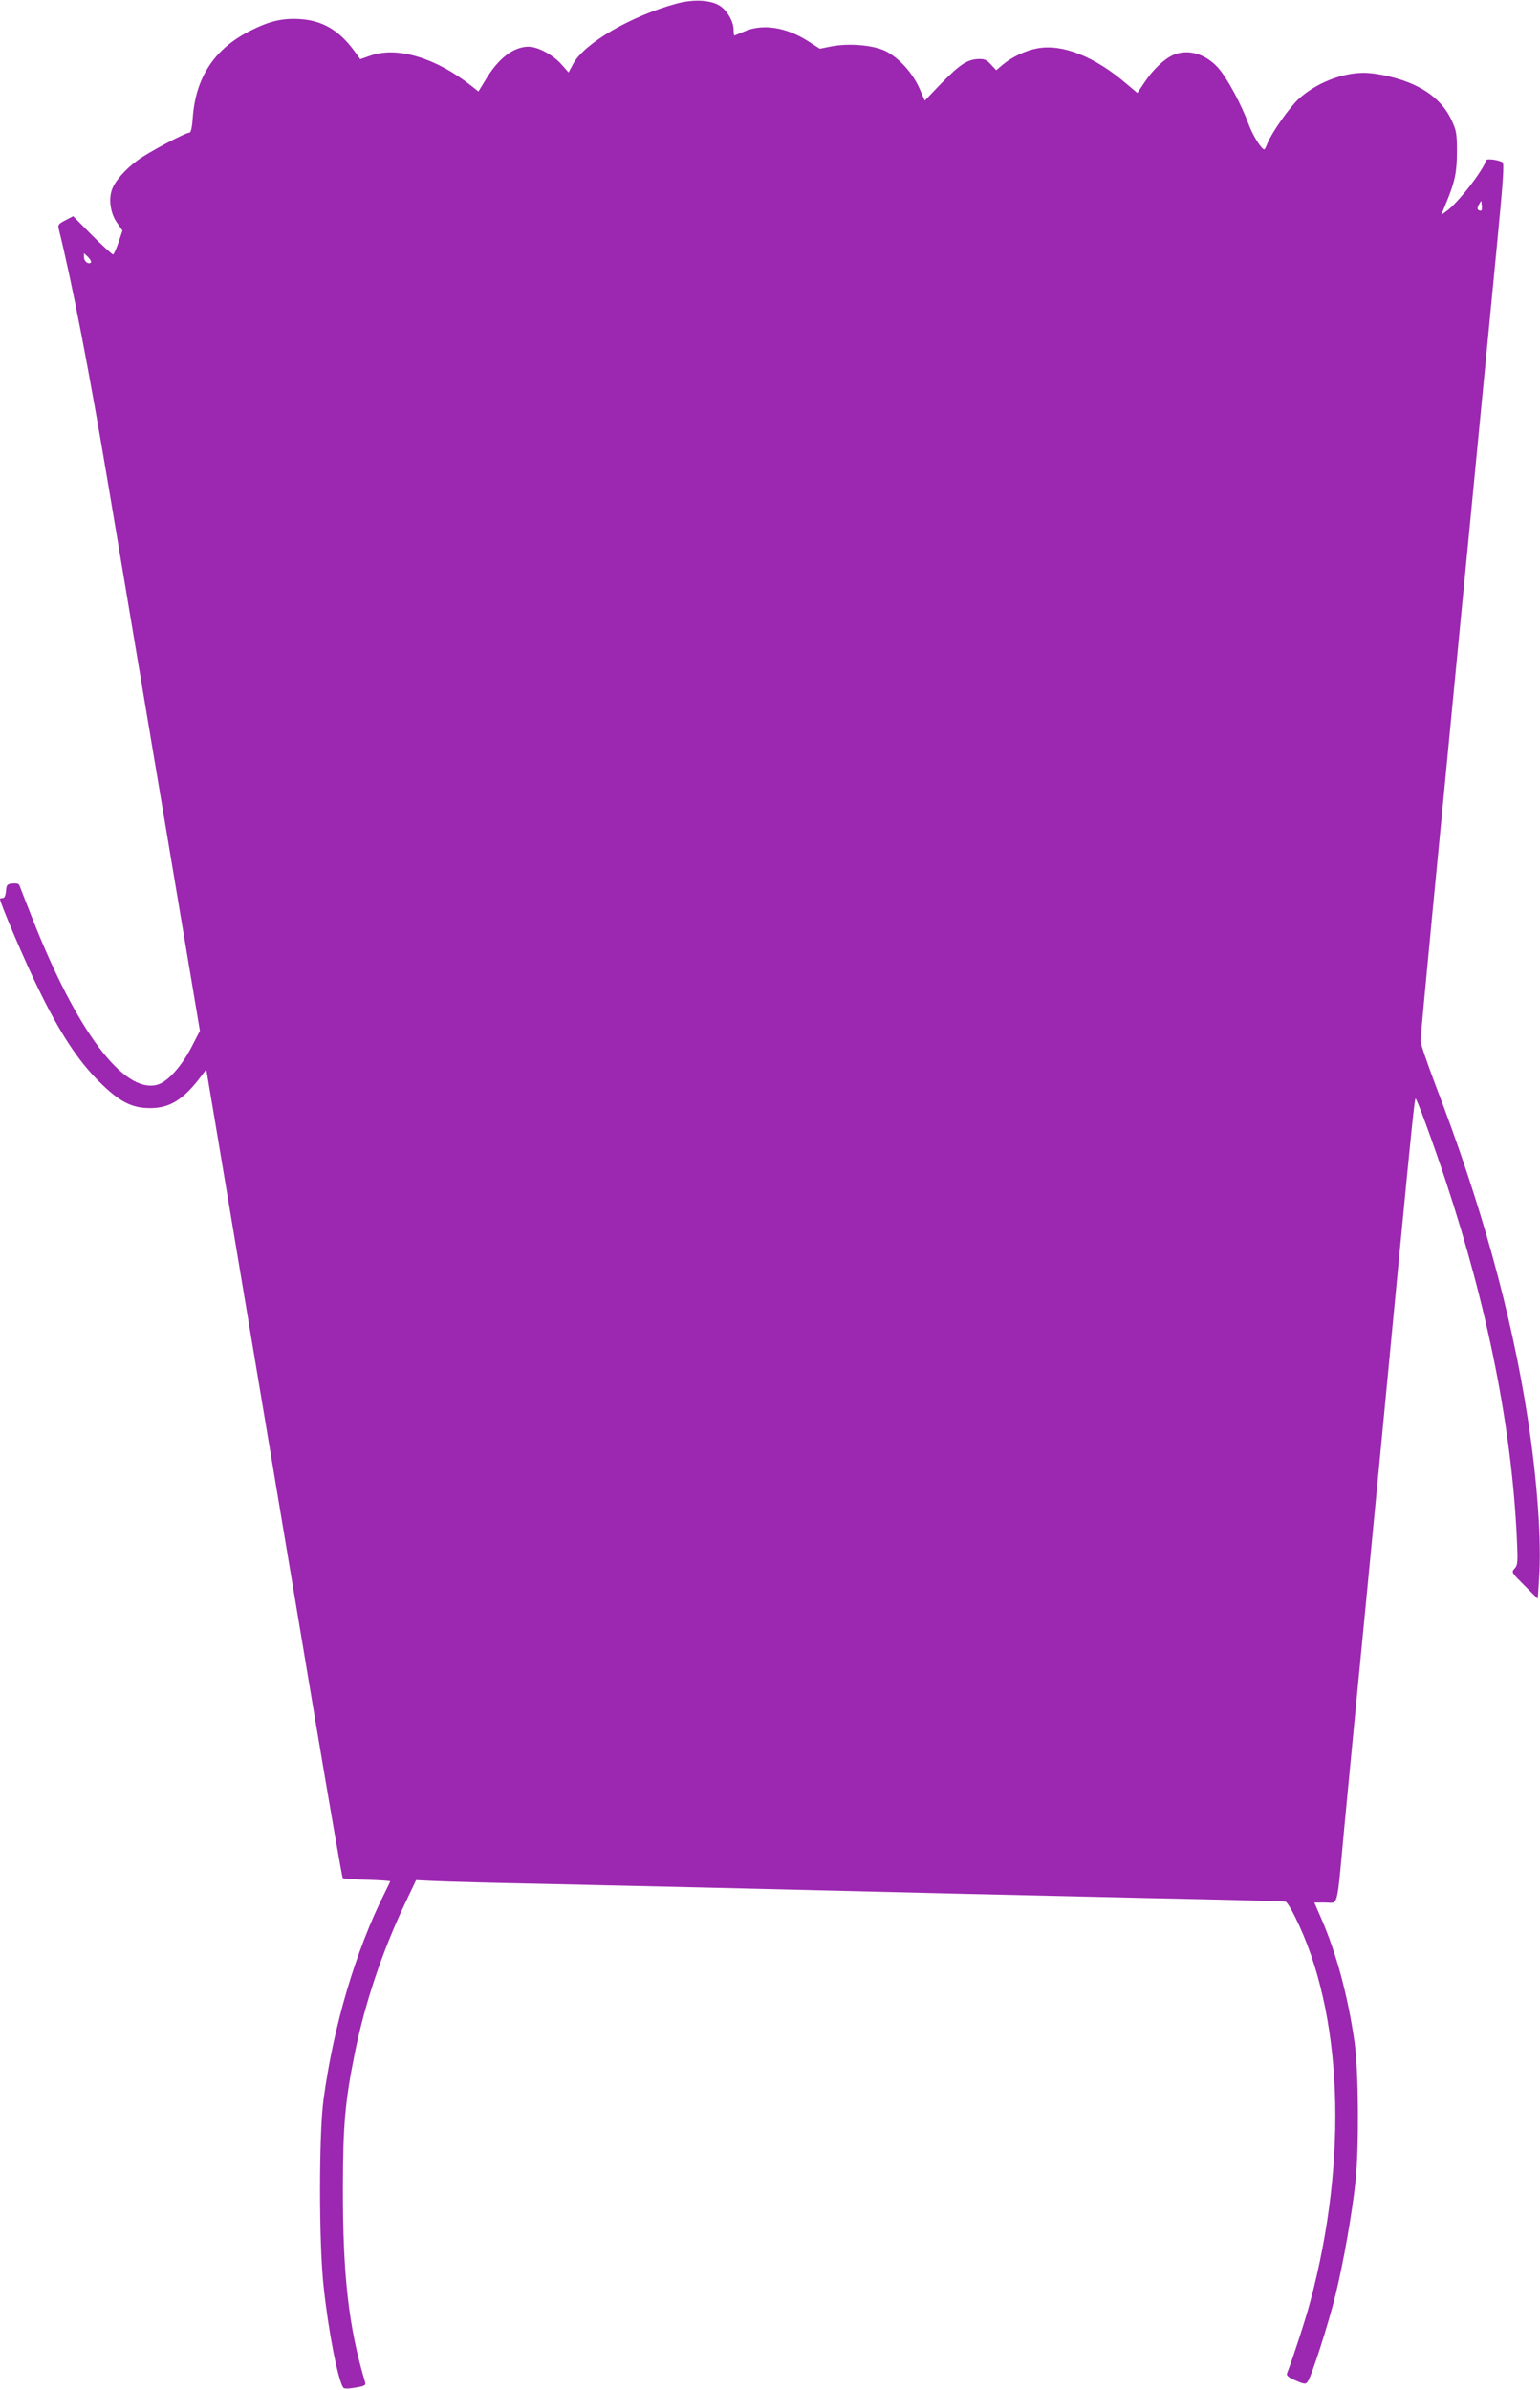
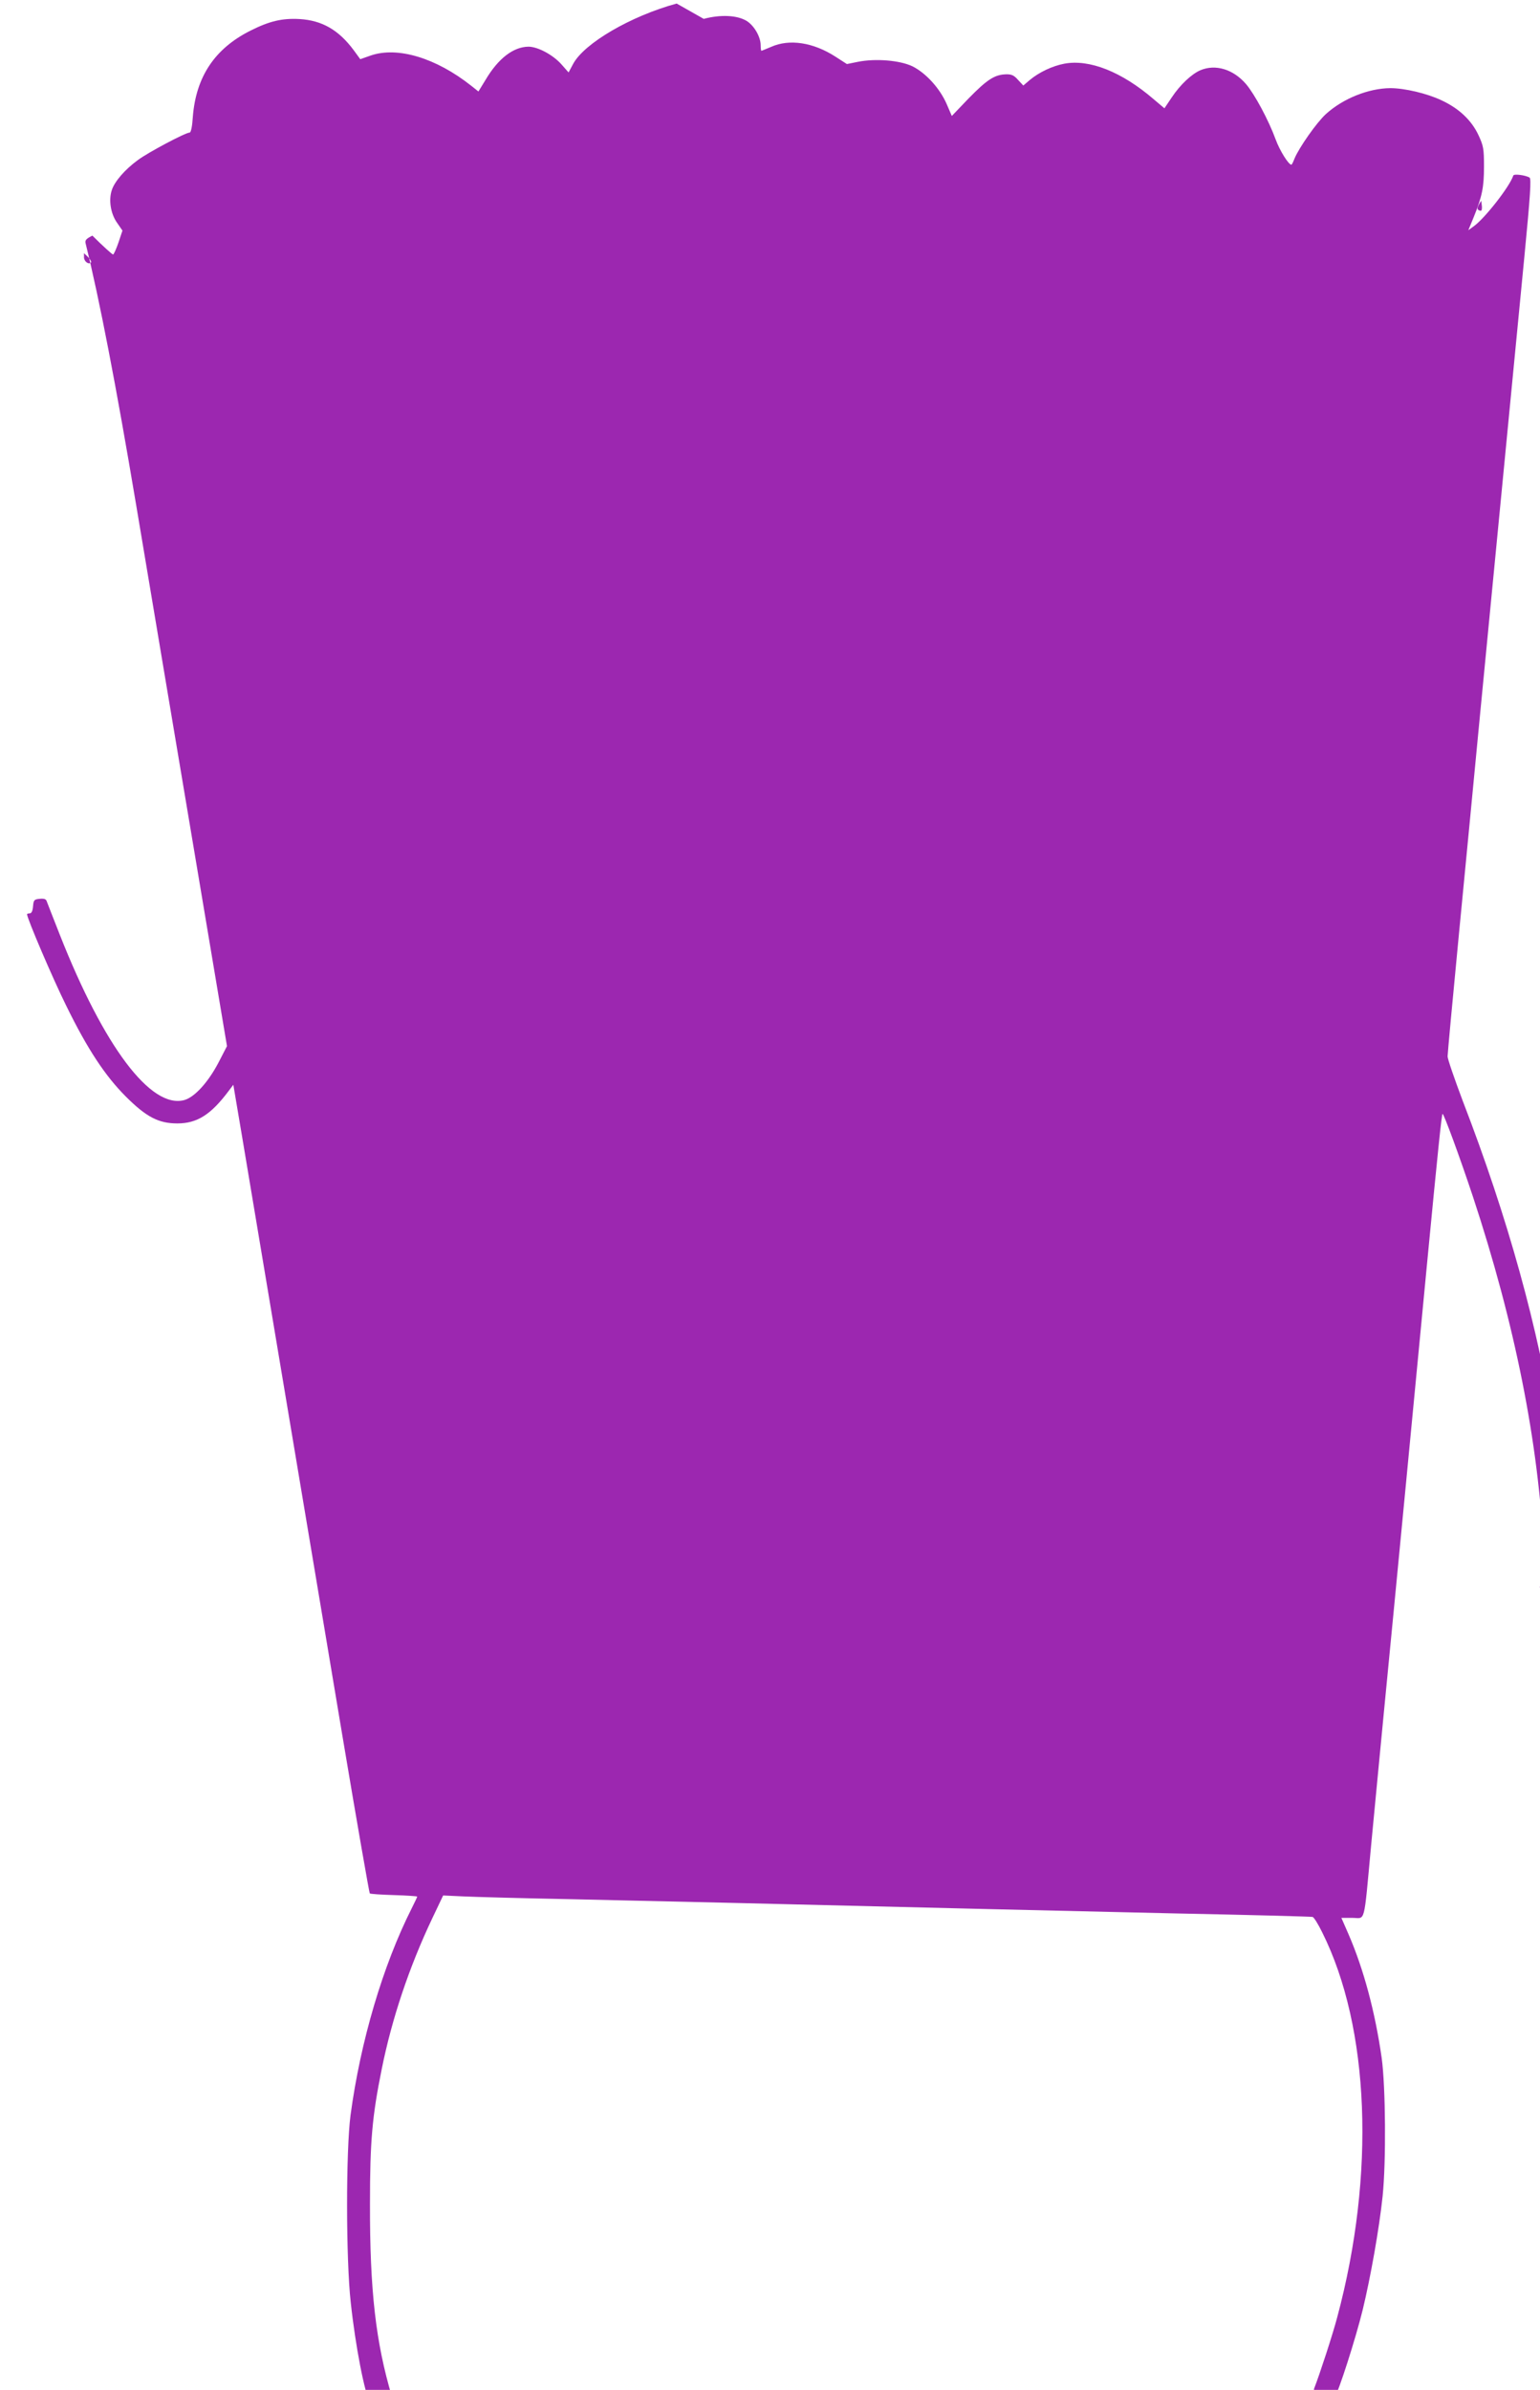
<svg xmlns="http://www.w3.org/2000/svg" version="1.0" width="825pt" height="1280pt" viewBox="0 0 825 1280" preserveAspectRatio="xMidYMid meet">
  <g transform="translate(0,1280) scale(0.1,-0.1)" fill="#9c27b0" stroke="none">
-     <path d="M3625 12781 c-246 -67 -496 -213 -555 -324 l-24 -45 -38 43 c-45 51 -127 95 -177 95 -81 -1 -162 -63 -230 -178 l-38 -62 -39 31 c-187 148 -393 211 -537 162 l-57 -20 -35 48 c-81 109 -170 160 -291 167 -93 5 -161 -11 -264 -63 -190 -96 -290 -246 -307 -461 -3 -51 -10 -84 -17 -84 -22 0 -222 -106 -277 -147 -70 -51 -125 -115 -140 -161 -18 -54 -6 -127 28 -175 l29 -42 -21 -63 c-12 -35 -25 -64 -29 -65 -4 -1 -54 44 -111 101 l-103 104 -42 -22 c-34 -17 -41 -25 -36 -43 74 -299 163 -760 270 -1397 69 -410 206 -1230 306 -1823 l181 -1078 -46 -89 c-55 -105 -128 -185 -183 -200 -179 -48 -430 286 -666 884 -35 88 -66 169 -70 179 -4 14 -14 17 -38 15 -30 -3 -33 -6 -36 -40 -2 -25 -8 -38 -18 -38 -8 0 -14 -2 -14 -5 0 -22 138 -345 210 -490 114 -233 209 -376 319 -486 110 -110 176 -144 276 -144 106 0 180 47 275 174 l25 33 48 -284 c89 -532 397 -2372 537 -3207 77 -459 143 -837 146 -840 3 -3 61 -7 130 -9 68 -2 124 -6 124 -8 0 -3 -13 -30 -29 -62 -155 -307 -275 -714 -328 -1108 -25 -188 -25 -773 1 -1004 25 -233 75 -490 104 -537 5 -8 23 -8 65 -1 53 9 58 12 52 32 -87 291 -119 570 -118 1036 0 336 12 468 63 720 54 269 147 547 271 808 l58 122 108 -5 c59 -3 320 -10 578 -15 259 -6 652 -15 875 -20 1182 -29 1692 -41 2355 -56 402 -8 735 -17 742 -19 7 -2 30 -39 51 -82 255 -510 286 -1296 81 -2061 -24 -92 -95 -309 -124 -383 -5 -12 7 -22 46 -39 49 -21 54 -21 65 -5 20 27 111 310 149 465 42 173 89 437 107 610 19 184 16 586 -5 739 -35 246 -96 475 -178 664 l-38 87 59 0 c71 0 60 -45 100 385 17 176 48 505 70 730 22 226 74 761 115 1190 41 429 93 969 115 1200 59 614 78 797 83 801 5 6 92 -230 163 -444 224 -678 352 -1317 380 -1910 6 -130 5 -144 -12 -163 -18 -20 -17 -21 53 -91 l71 -71 7 109 c14 197 -10 533 -61 859 -86 558 -251 1154 -493 1781 -44 117 -81 224 -81 238 0 14 27 306 60 648 33 343 83 857 110 1143 88 908 199 2056 241 2489 32 331 38 421 28 427 -22 13 -83 21 -87 11 -19 -59 -153 -230 -212 -272 l-29 -21 28 68 c46 113 56 162 56 273 0 95 -3 111 -29 167 -37 80 -104 144 -199 188 -78 37 -198 65 -274 65 -116 -1 -252 -55 -344 -138 -50 -45 -145 -181 -169 -239 -7 -18 -14 -33 -17 -33 -15 0 -62 75 -84 135 -38 104 -113 243 -159 297 -68 79 -163 108 -244 74 -47 -20 -109 -78 -154 -146 l-39 -58 -58 49 c-171 147 -344 215 -478 190 -64 -12 -136 -46 -186 -88 l-34 -29 -28 30 c-22 25 -35 31 -66 30 -60 -2 -100 -28 -199 -129 l-90 -94 -28 65 c-37 84 -111 165 -183 201 -67 32 -196 43 -292 24 l-59 -12 -62 40 c-118 76 -246 96 -344 52 -27 -11 -50 -21 -52 -21 -2 0 -4 14 -4 30 0 45 -35 105 -75 130 -51 31 -140 35 -230 11z m4311 -1108 c-2 -3 -9 -2 -15 2 -8 4 -7 13 1 28 l13 22 3 -23 c2 -13 1 -26 -2 -29z m-7449 -279 c-12 -13 -37 6 -37 28 l0 22 22 -21 c12 -13 19 -25 15 -29z" />
+     <path d="M3625 12781 c-246 -67 -496 -213 -555 -324 l-24 -45 -38 43 c-45 51 -127 95 -177 95 -81 -1 -162 -63 -230 -178 l-38 -62 -39 31 c-187 148 -393 211 -537 162 l-57 -20 -35 48 c-81 109 -170 160 -291 167 -93 5 -161 -11 -264 -63 -190 -96 -290 -246 -307 -461 -3 -51 -10 -84 -17 -84 -22 0 -222 -106 -277 -147 -70 -51 -125 -115 -140 -161 -18 -54 -6 -127 28 -175 l29 -42 -21 -63 c-12 -35 -25 -64 -29 -65 -4 -1 -54 44 -111 101 c-34 -17 -41 -25 -36 -43 74 -299 163 -760 270 -1397 69 -410 206 -1230 306 -1823 l181 -1078 -46 -89 c-55 -105 -128 -185 -183 -200 -179 -48 -430 286 -666 884 -35 88 -66 169 -70 179 -4 14 -14 17 -38 15 -30 -3 -33 -6 -36 -40 -2 -25 -8 -38 -18 -38 -8 0 -14 -2 -14 -5 0 -22 138 -345 210 -490 114 -233 209 -376 319 -486 110 -110 176 -144 276 -144 106 0 180 47 275 174 l25 33 48 -284 c89 -532 397 -2372 537 -3207 77 -459 143 -837 146 -840 3 -3 61 -7 130 -9 68 -2 124 -6 124 -8 0 -3 -13 -30 -29 -62 -155 -307 -275 -714 -328 -1108 -25 -188 -25 -773 1 -1004 25 -233 75 -490 104 -537 5 -8 23 -8 65 -1 53 9 58 12 52 32 -87 291 -119 570 -118 1036 0 336 12 468 63 720 54 269 147 547 271 808 l58 122 108 -5 c59 -3 320 -10 578 -15 259 -6 652 -15 875 -20 1182 -29 1692 -41 2355 -56 402 -8 735 -17 742 -19 7 -2 30 -39 51 -82 255 -510 286 -1296 81 -2061 -24 -92 -95 -309 -124 -383 -5 -12 7 -22 46 -39 49 -21 54 -21 65 -5 20 27 111 310 149 465 42 173 89 437 107 610 19 184 16 586 -5 739 -35 246 -96 475 -178 664 l-38 87 59 0 c71 0 60 -45 100 385 17 176 48 505 70 730 22 226 74 761 115 1190 41 429 93 969 115 1200 59 614 78 797 83 801 5 6 92 -230 163 -444 224 -678 352 -1317 380 -1910 6 -130 5 -144 -12 -163 -18 -20 -17 -21 53 -91 l71 -71 7 109 c14 197 -10 533 -61 859 -86 558 -251 1154 -493 1781 -44 117 -81 224 -81 238 0 14 27 306 60 648 33 343 83 857 110 1143 88 908 199 2056 241 2489 32 331 38 421 28 427 -22 13 -83 21 -87 11 -19 -59 -153 -230 -212 -272 l-29 -21 28 68 c46 113 56 162 56 273 0 95 -3 111 -29 167 -37 80 -104 144 -199 188 -78 37 -198 65 -274 65 -116 -1 -252 -55 -344 -138 -50 -45 -145 -181 -169 -239 -7 -18 -14 -33 -17 -33 -15 0 -62 75 -84 135 -38 104 -113 243 -159 297 -68 79 -163 108 -244 74 -47 -20 -109 -78 -154 -146 l-39 -58 -58 49 c-171 147 -344 215 -478 190 -64 -12 -136 -46 -186 -88 l-34 -29 -28 30 c-22 25 -35 31 -66 30 -60 -2 -100 -28 -199 -129 l-90 -94 -28 65 c-37 84 -111 165 -183 201 -67 32 -196 43 -292 24 l-59 -12 -62 40 c-118 76 -246 96 -344 52 -27 -11 -50 -21 -52 -21 -2 0 -4 14 -4 30 0 45 -35 105 -75 130 -51 31 -140 35 -230 11z m4311 -1108 c-2 -3 -9 -2 -15 2 -8 4 -7 13 1 28 l13 22 3 -23 c2 -13 1 -26 -2 -29z m-7449 -279 c-12 -13 -37 6 -37 28 l0 22 22 -21 c12 -13 19 -25 15 -29z" />
  </g>
</svg>